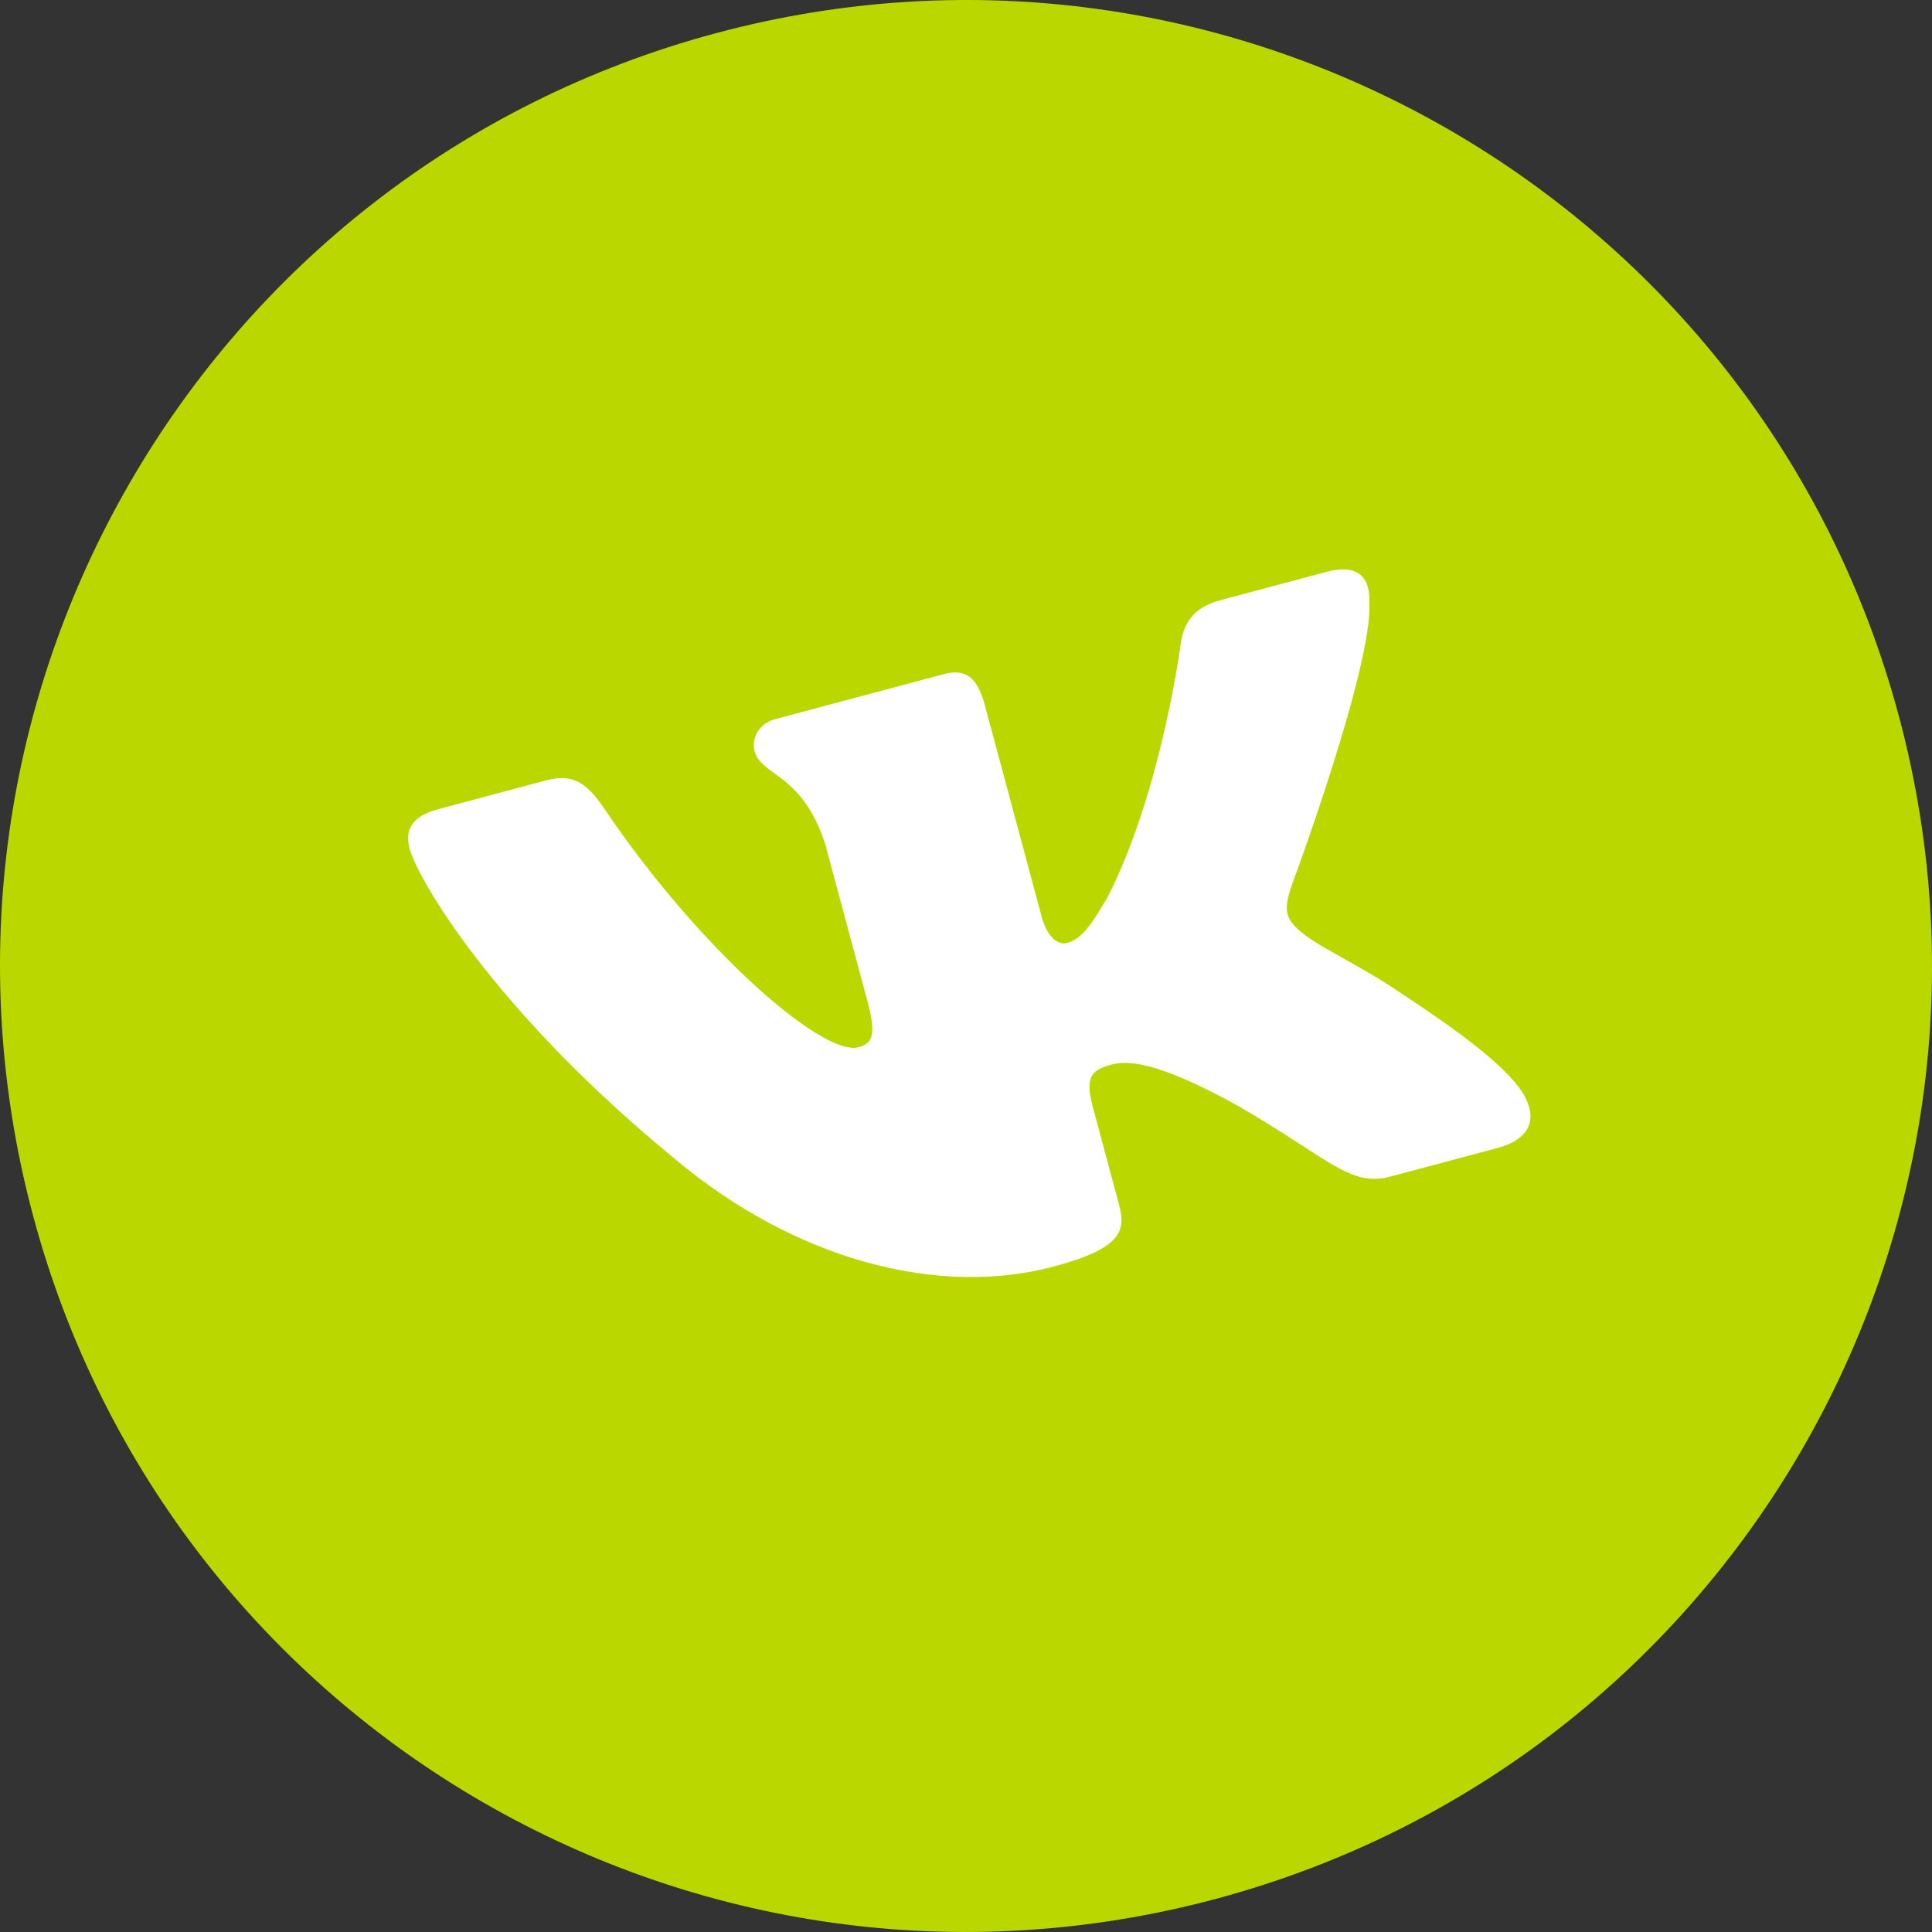
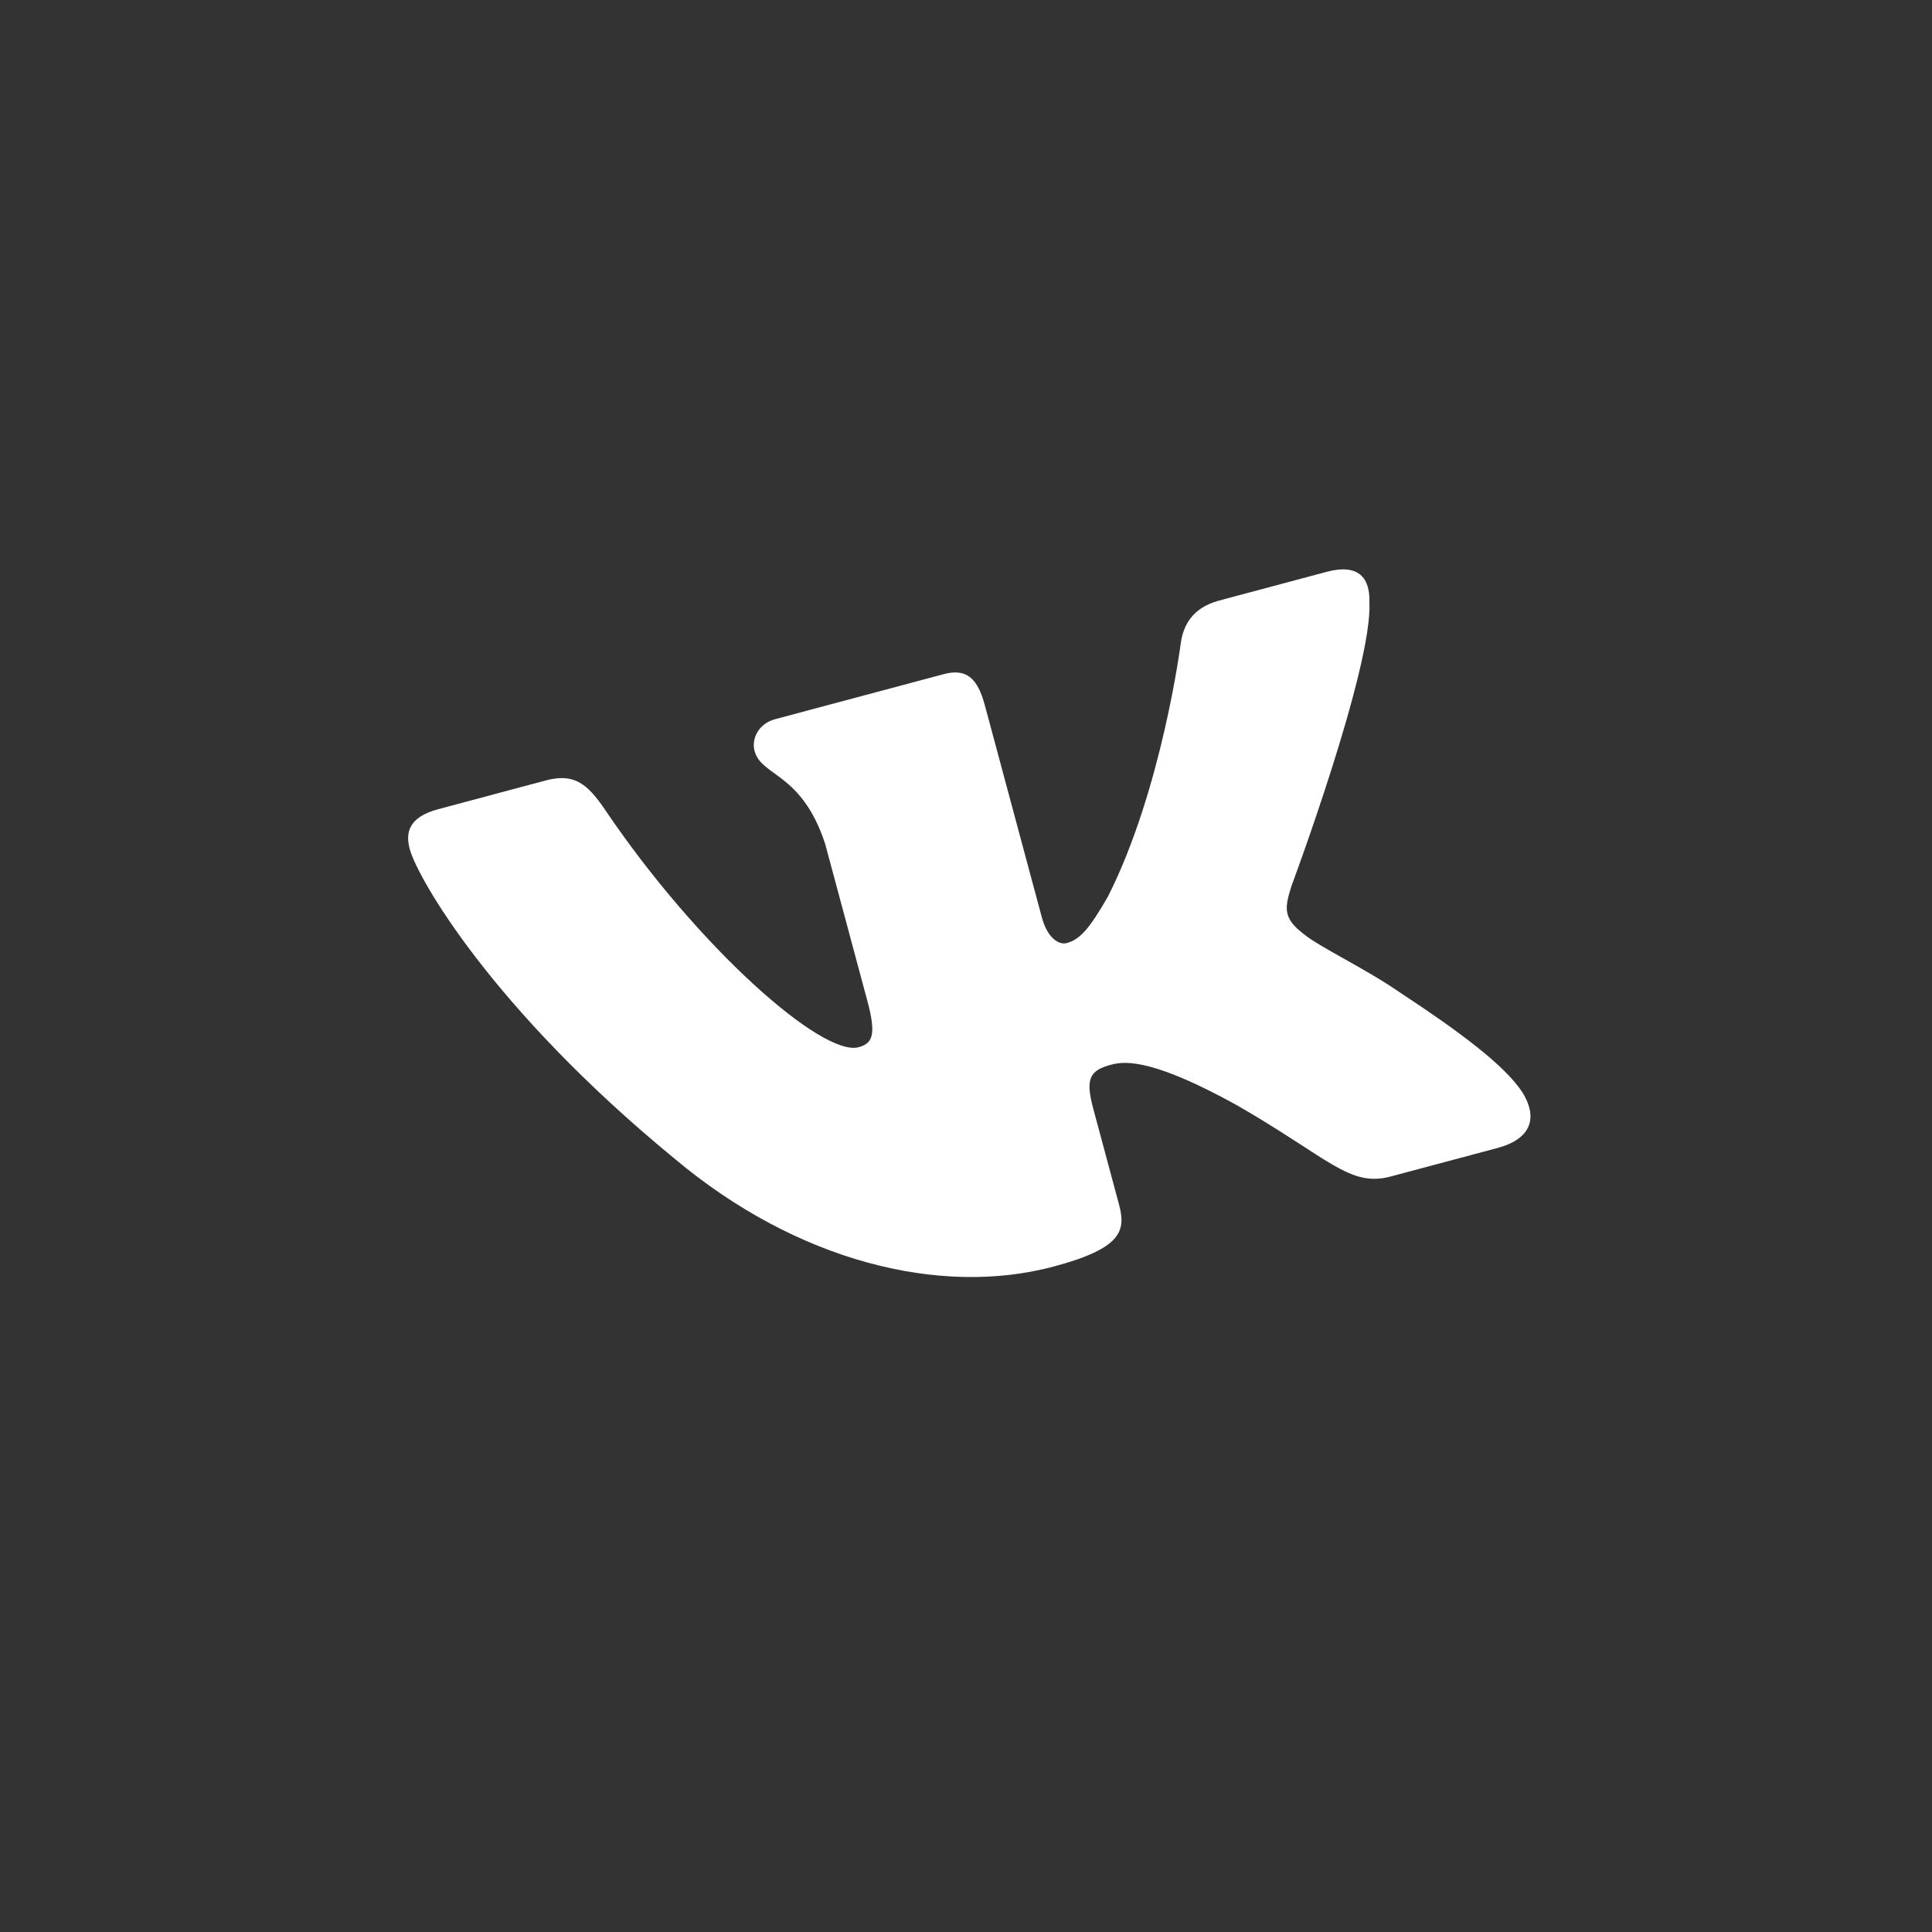
<svg xmlns="http://www.w3.org/2000/svg" width="587" height="587" viewBox="0 0 587 587" fill="none">
  <rect x="0" y="0" width="587" height="587" fill="#333333" stroke="none" />
-   <path d="M576.929 217.555C618.872 374.09 525.978 534.987 369.443 576.929C212.911 618.872 52.014 525.978 10.071 369.443C-31.872 212.911 61.022 52.014 217.555 10.071C374.09 -31.872 534.987 61.022 576.929 217.555Z" fill="url(#paint0_linear_19_11)" />
  <path fill-rule="evenodd" clip-rule="evenodd" d="M416.071 183.061C416.291 175.628 412.865 171.126 403.017 173.756L370.452 182.457C362.172 184.669 359.527 190.056 358.753 195.424C358.753 195.424 353.008 240.095 336.571 272.505C331.016 282.101 328.213 285.43 324.073 286.536C322.003 287.089 318.36 285.482 316.512 278.603L299.225 214.278C297.006 206.022 293.614 202.984 286.714 204.828L235.541 218.5C230.367 219.882 228.284 224.545 229.261 228.176C231.364 236.003 243.578 234.674 250.703 256.366L263.553 304.18C266.37 314.663 264.982 317.071 260.842 318.177C249.802 321.127 212.085 287.875 183.726 245.871C178.189 237.715 174.082 234.919 165.76 237.142L133.195 245.842C123.891 248.328 123.204 253.192 124.498 258.008C126.809 266.608 149.312 306.313 204.837 351.941C242.1 383.277 285.625 394.034 320.125 384.818C340.824 379.285 342.14 373.965 339.993 365.974L332.169 336.858C329.673 327.58 331.139 325.204 337.691 323.453C342.522 322.163 351.45 322.358 375.761 335.771C403.758 351.888 410.051 360.793 422.471 357.473L455.036 348.774C464.339 346.289 467.745 340.406 462.601 331.971C457.212 323.631 443.114 313.211 424.91 301.258C414.915 294.342 400.944 287.753 396.199 283.858C389.703 278.957 390.344 275.836 392.315 269.411C392.315 269.411 417.015 203.086 416.071 183.061Z" fill="white" />
  <defs>
    <linearGradient id="paint0_linear_19_11" x1="217.555" y1="10.071" x2="369.443" y2="576.929" gradientUnits="userSpaceOnUse">
      <stop stop-color="#BAD700" />
    </linearGradient>
  </defs>
</svg>